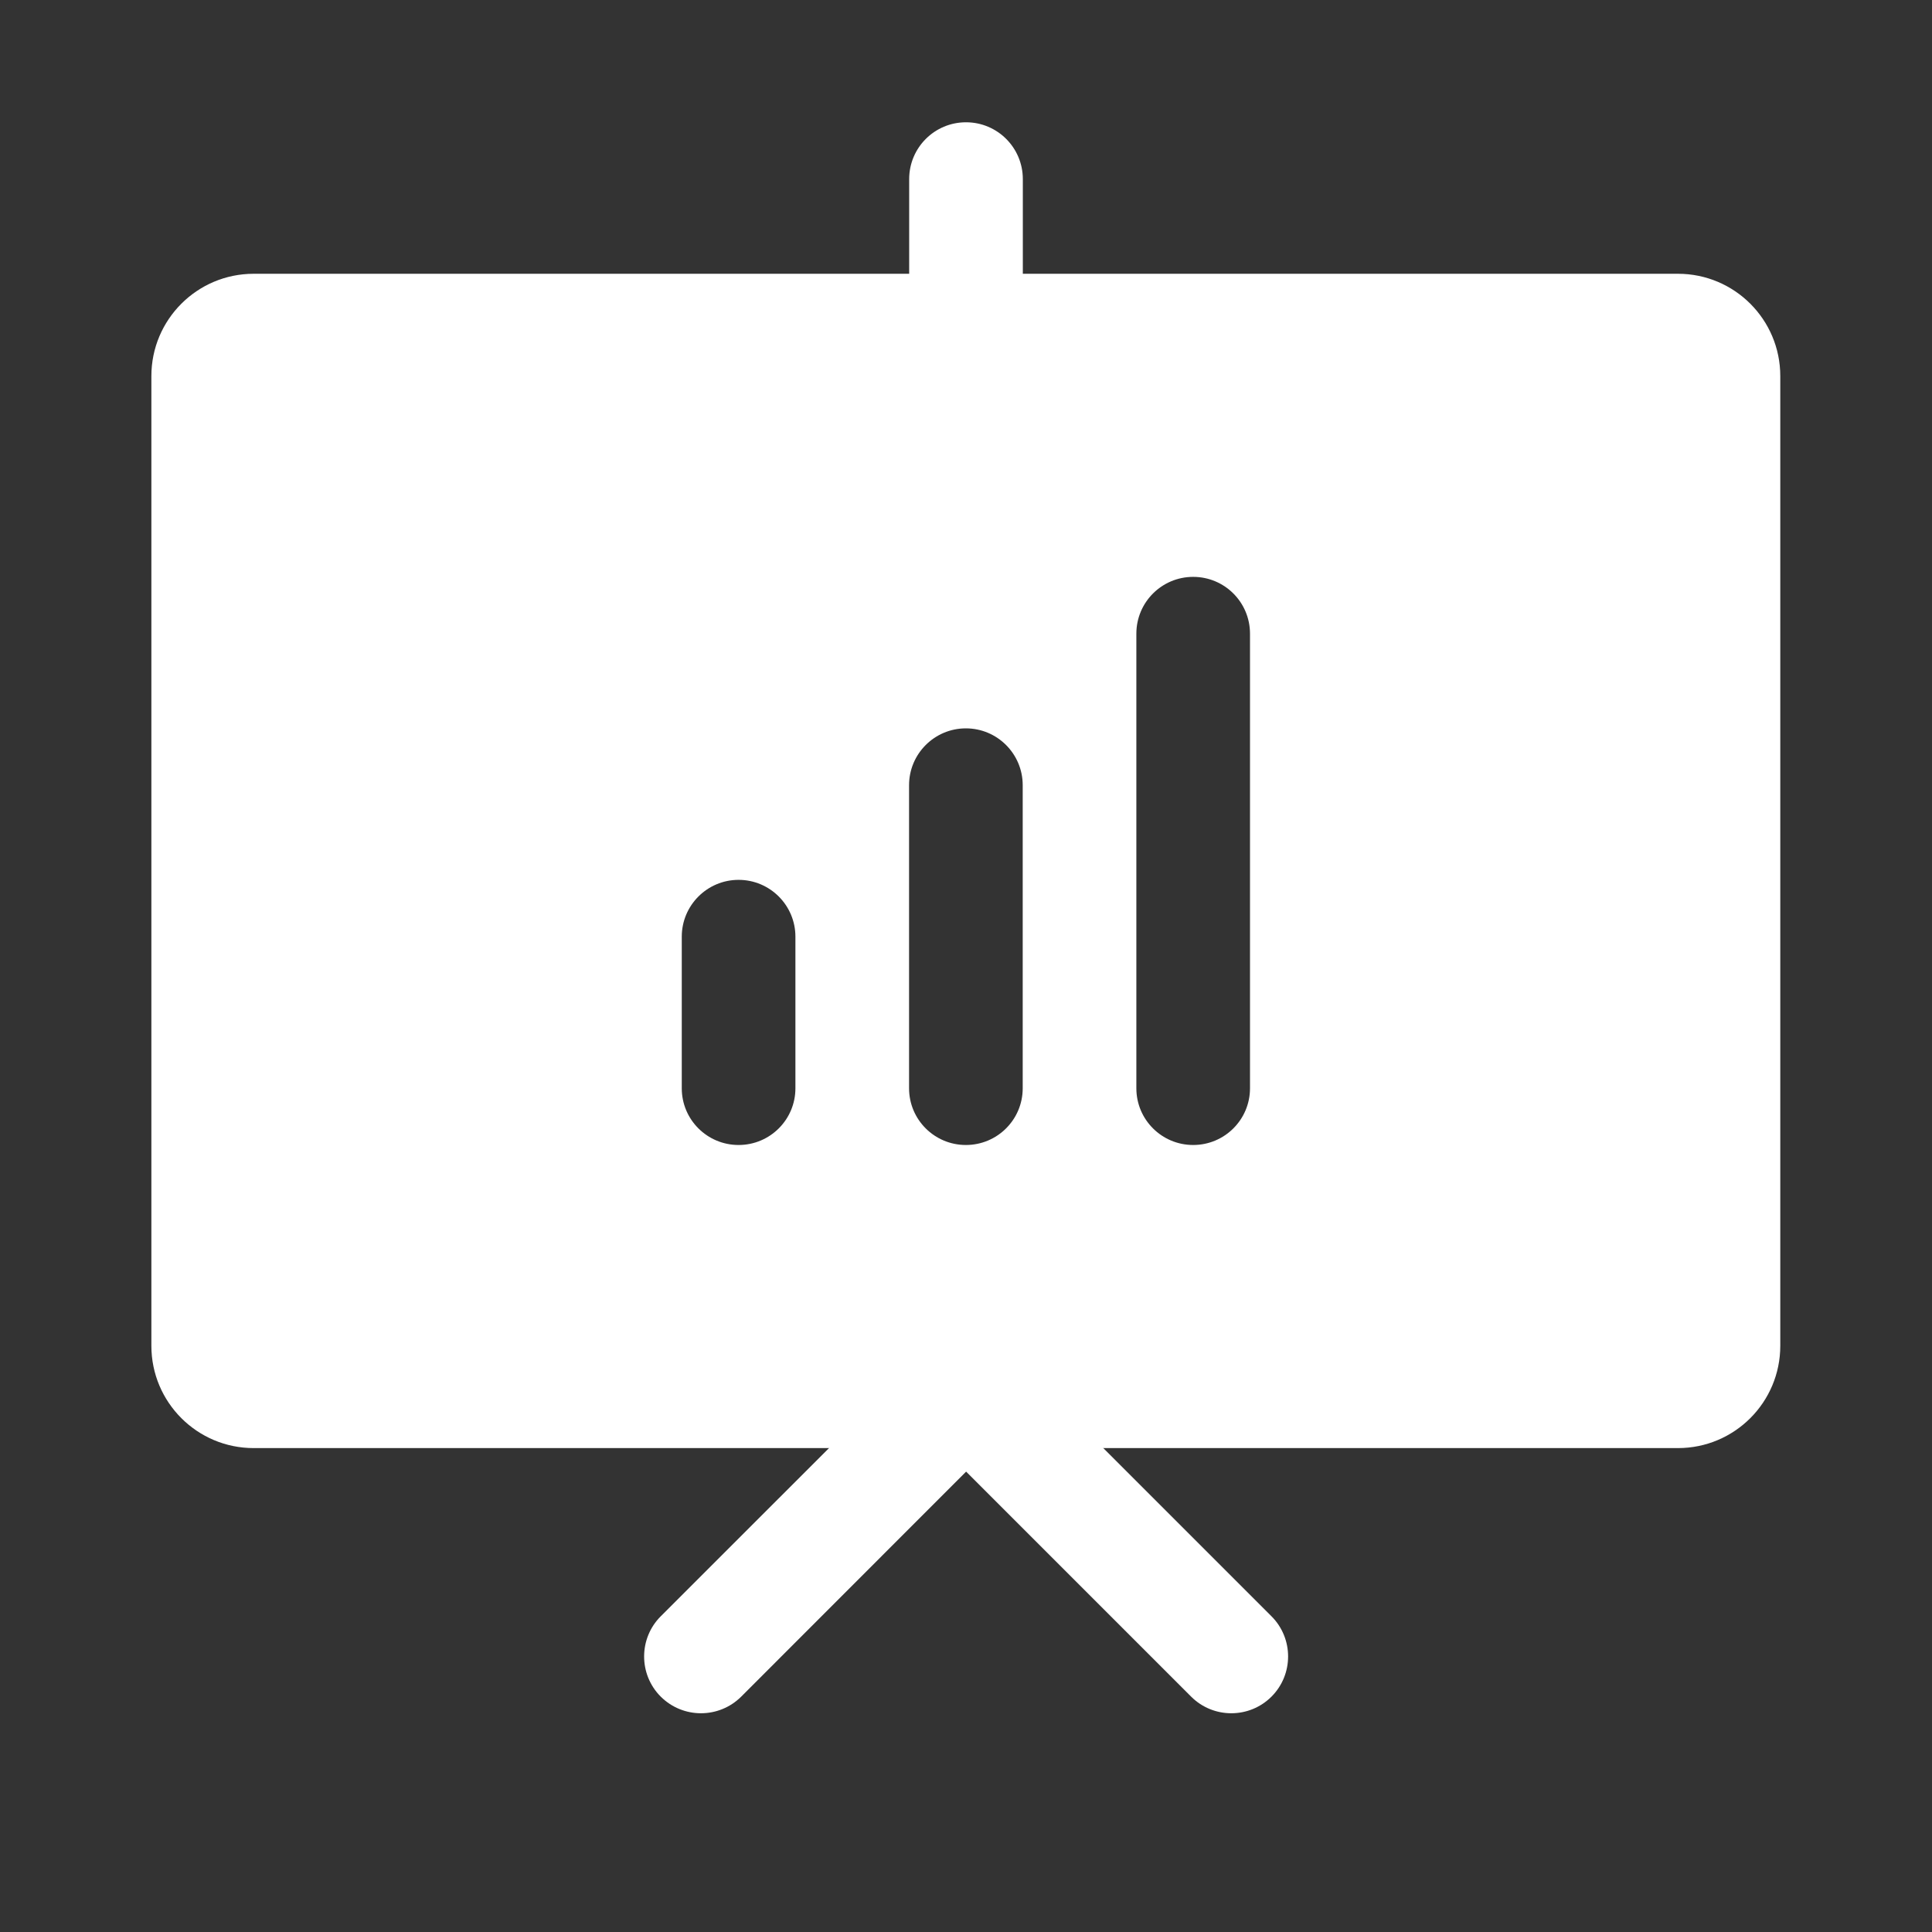
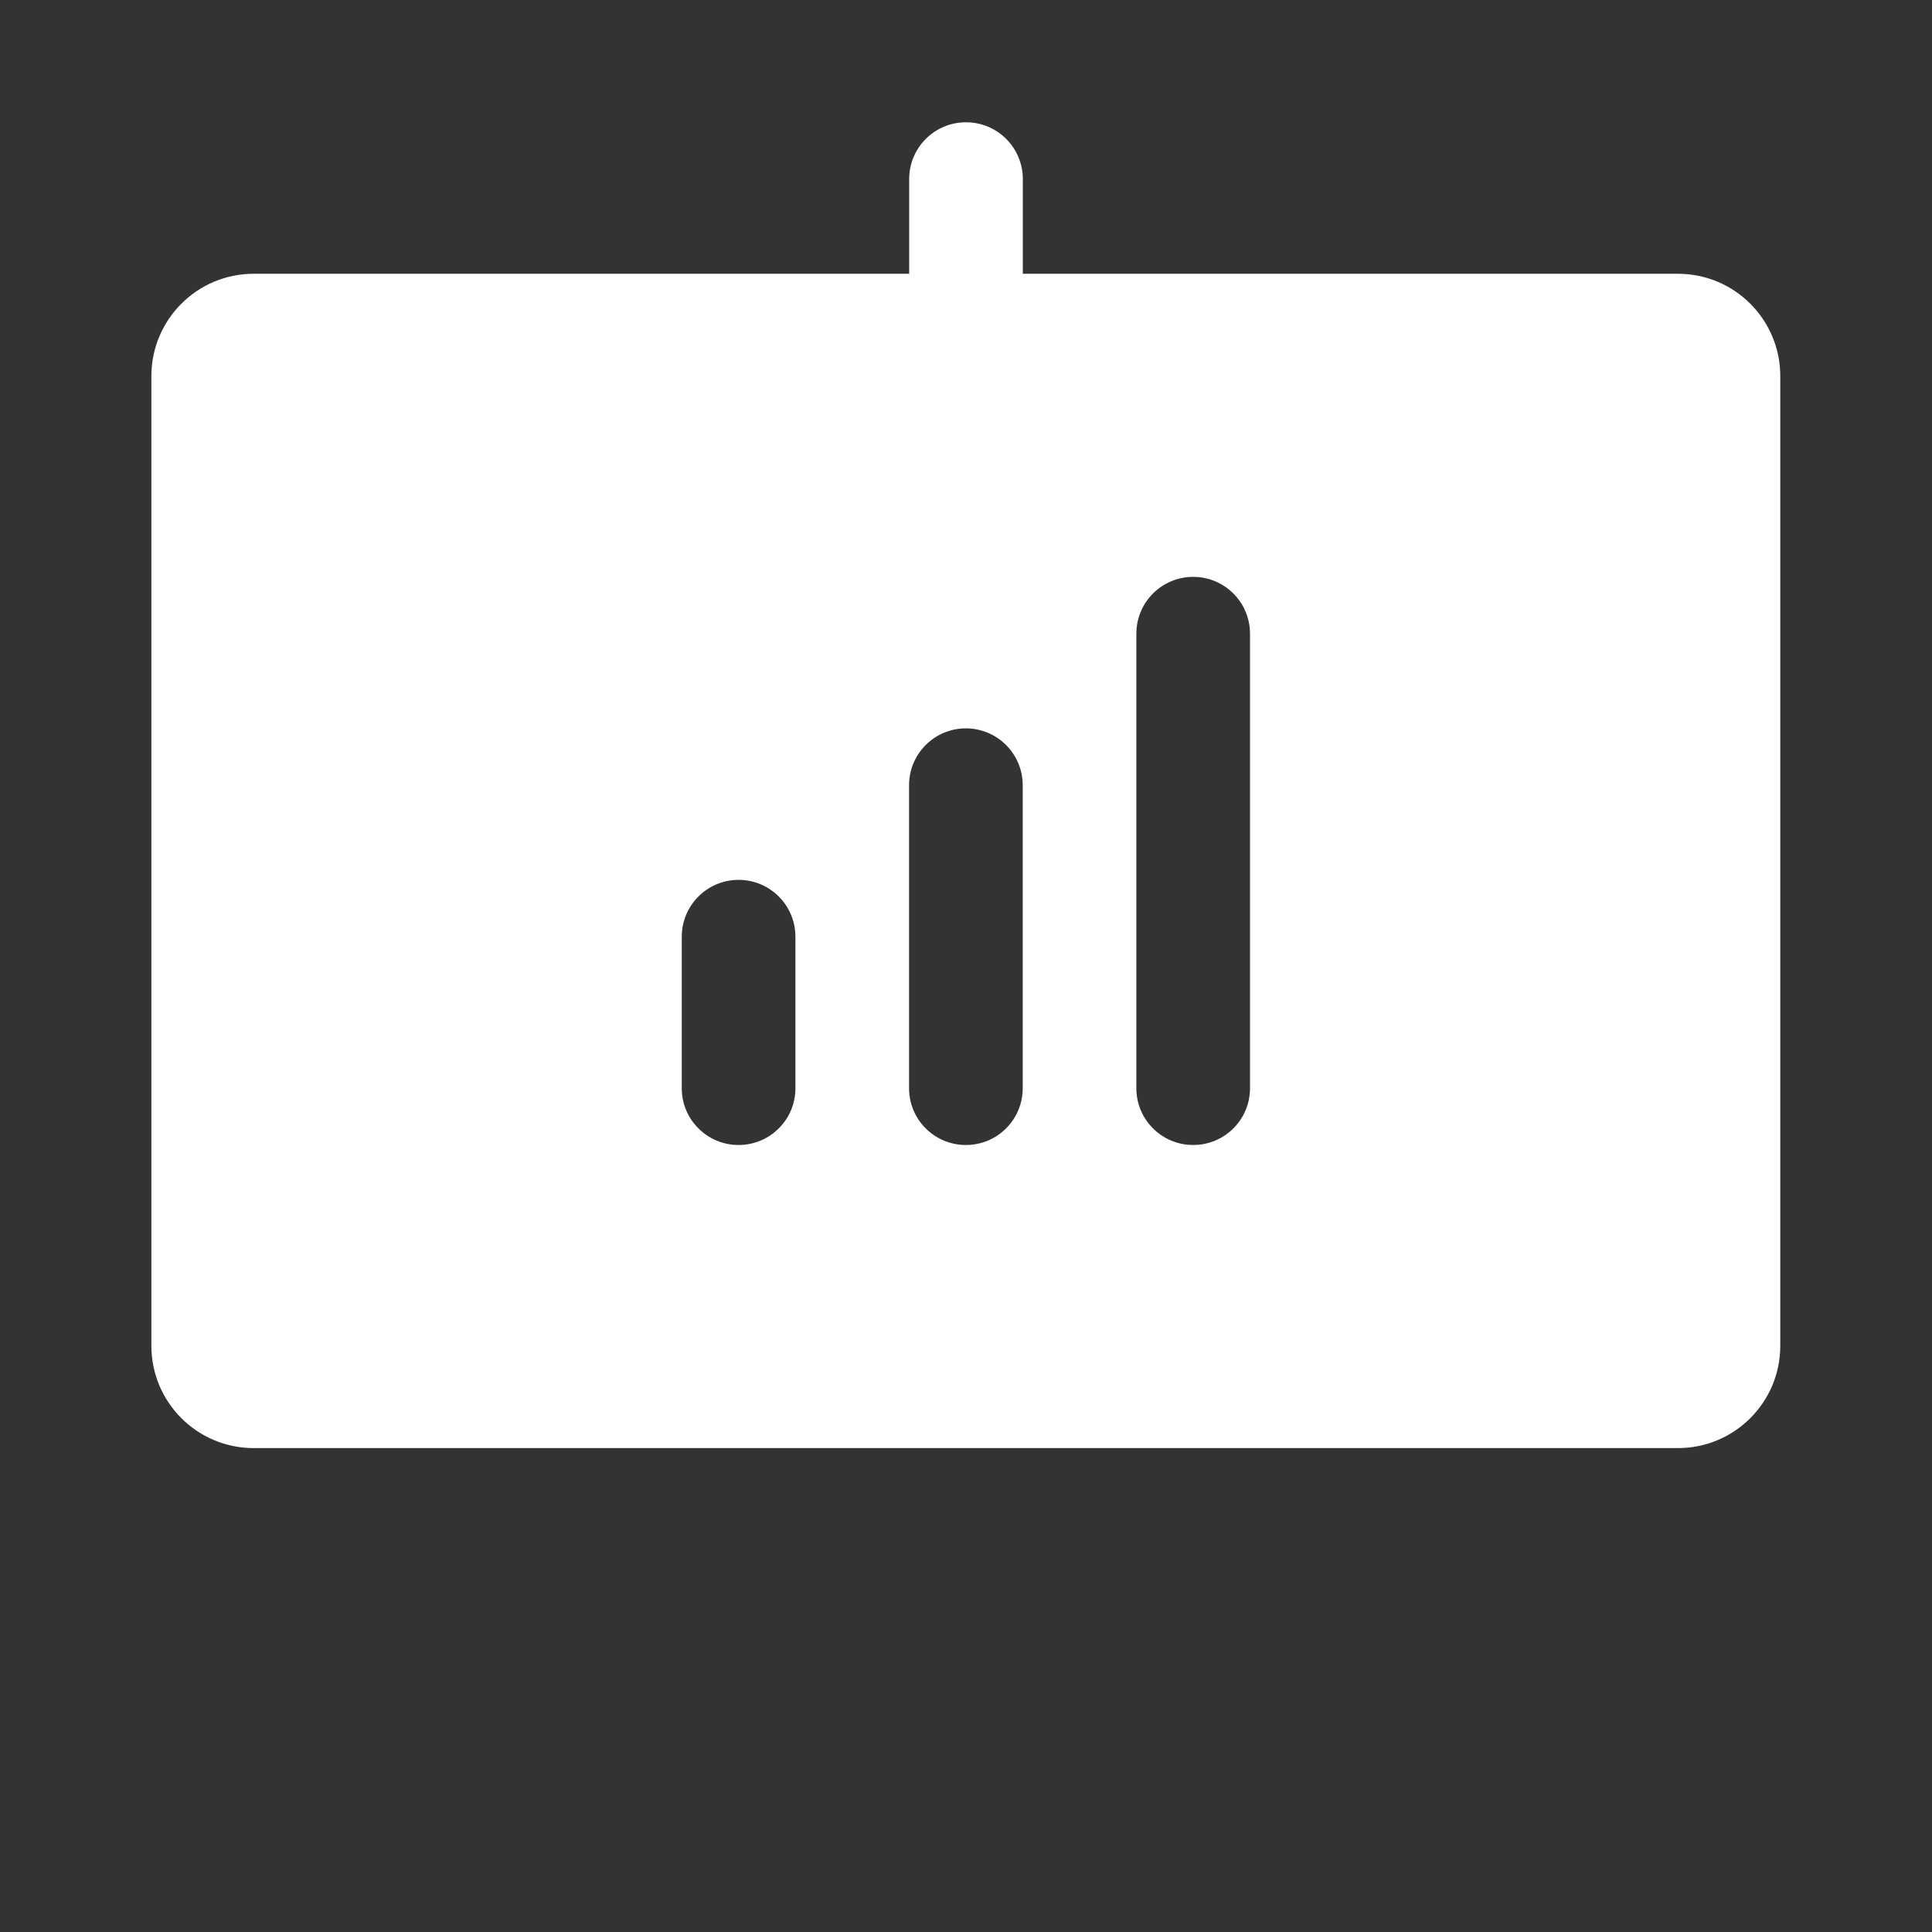
<svg xmlns="http://www.w3.org/2000/svg" width="17" height="17" viewBox="0 0 17 17" fill="none">
  <rect x="0" y="0" width="17" height="17" fill="#333333" stroke="none" />
-   <path fill-rule="evenodd" clip-rule="evenodd" d="M8.855 11.889C8.66 11.693 8.343 11.693 8.148 11.889L5.814 14.222C5.619 14.417 5.619 14.734 5.814 14.929C6.01 15.124 6.326 15.124 6.522 14.929L8.501 12.949L10.481 14.929C10.676 15.124 10.993 15.124 11.188 14.929C11.383 14.734 11.383 14.417 11.188 14.222L8.855 11.889Z" fill="white" />
  <path fill-rule="evenodd" clip-rule="evenodd" d="M8.5 1.076C8.776 1.076 9 1.299 9 1.576V2.909C9 3.185 8.776 3.409 8.5 3.409C8.224 3.409 8 3.185 8 2.909V1.576C8 1.299 8.224 1.076 8.5 1.076Z" fill="white" />
  <path fill-rule="evenodd" clip-rule="evenodd" d="M14.765 12.742C15.262 12.742 15.665 12.339 15.665 11.842V3.309C15.665 2.812 15.262 2.409 14.765 2.409H2.232C1.735 2.409 1.332 2.812 1.332 3.309V11.842C1.332 12.339 1.735 12.742 2.232 12.742H14.765ZM6.999 8.242C6.999 7.966 6.775 7.742 6.499 7.742C6.223 7.742 5.999 7.966 5.999 8.242V9.576C5.999 9.852 6.223 10.075 6.499 10.075C6.775 10.075 6.999 9.852 6.999 9.576V8.242ZM8.499 6.409C8.775 6.409 8.999 6.633 8.999 6.909V9.576C8.999 9.852 8.775 10.075 8.499 10.075C8.223 10.075 7.999 9.852 7.999 9.576V6.909C7.999 6.633 8.223 6.409 8.499 6.409ZM10.999 5.576C10.999 5.299 10.775 5.076 10.499 5.076C10.223 5.076 9.999 5.299 9.999 5.576V9.576C9.999 9.852 10.223 10.075 10.499 10.075C10.775 10.075 10.999 9.852 10.999 9.576V5.576Z" fill="white" />
</svg>